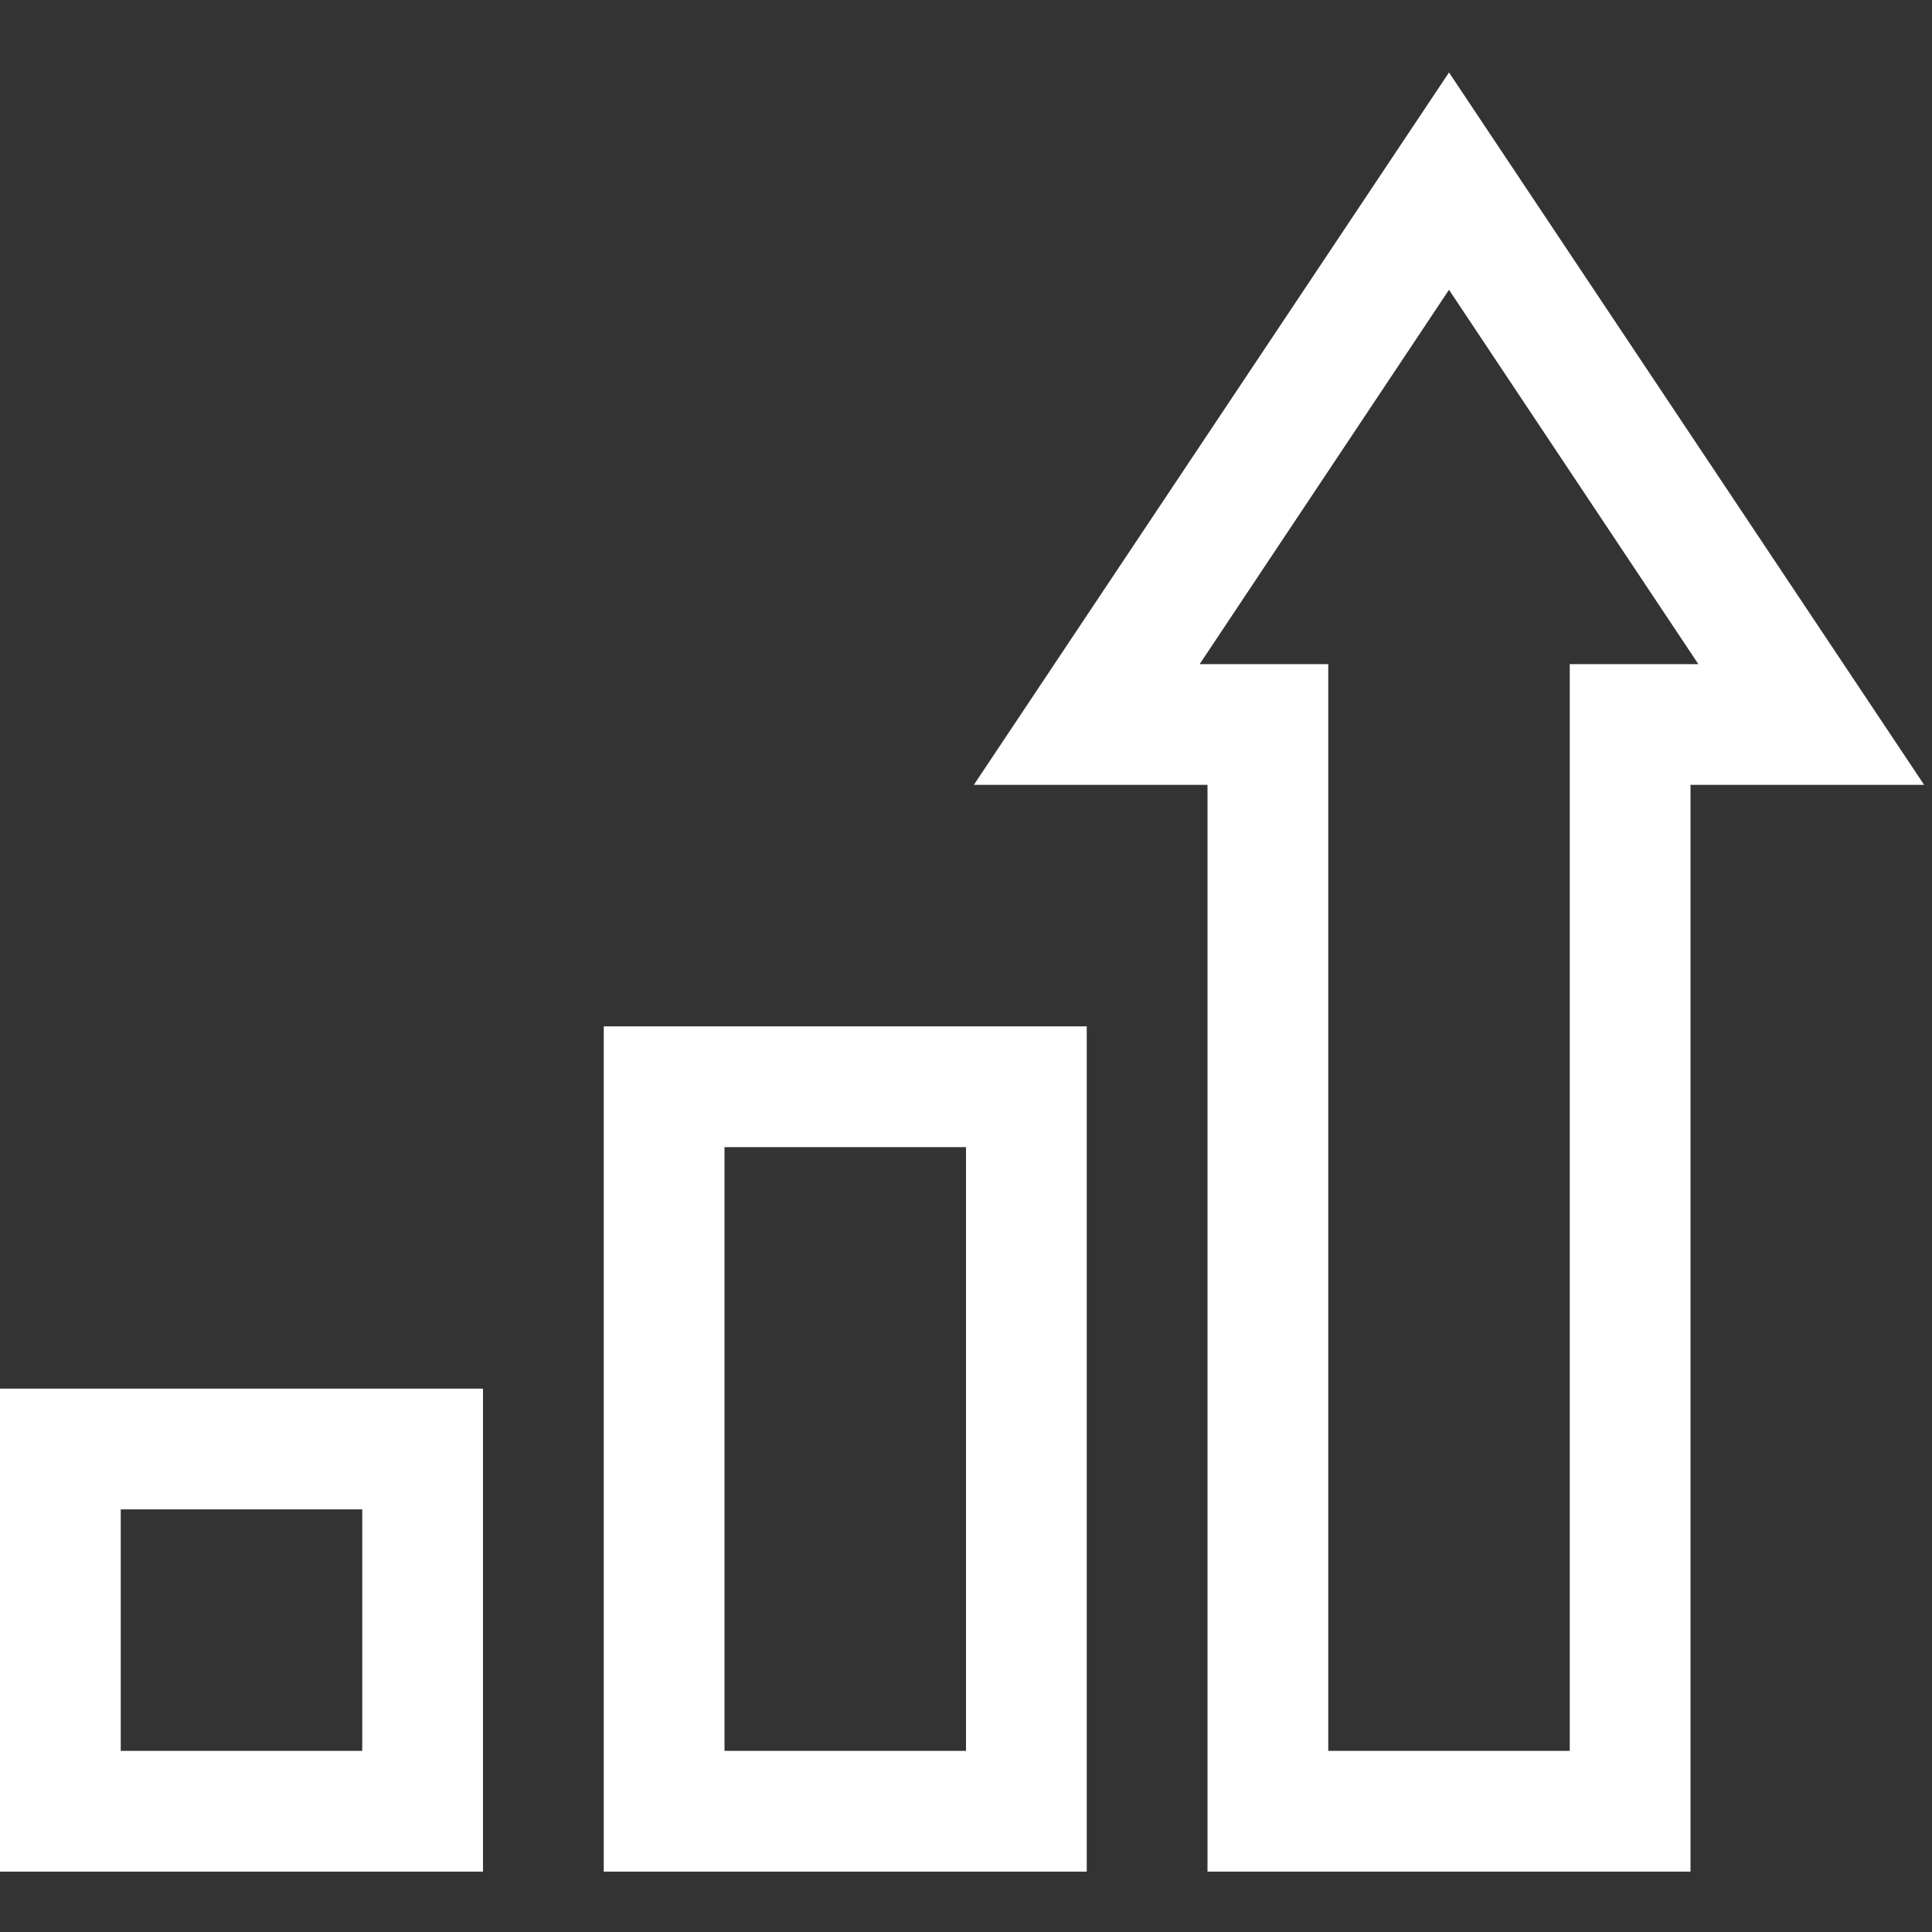
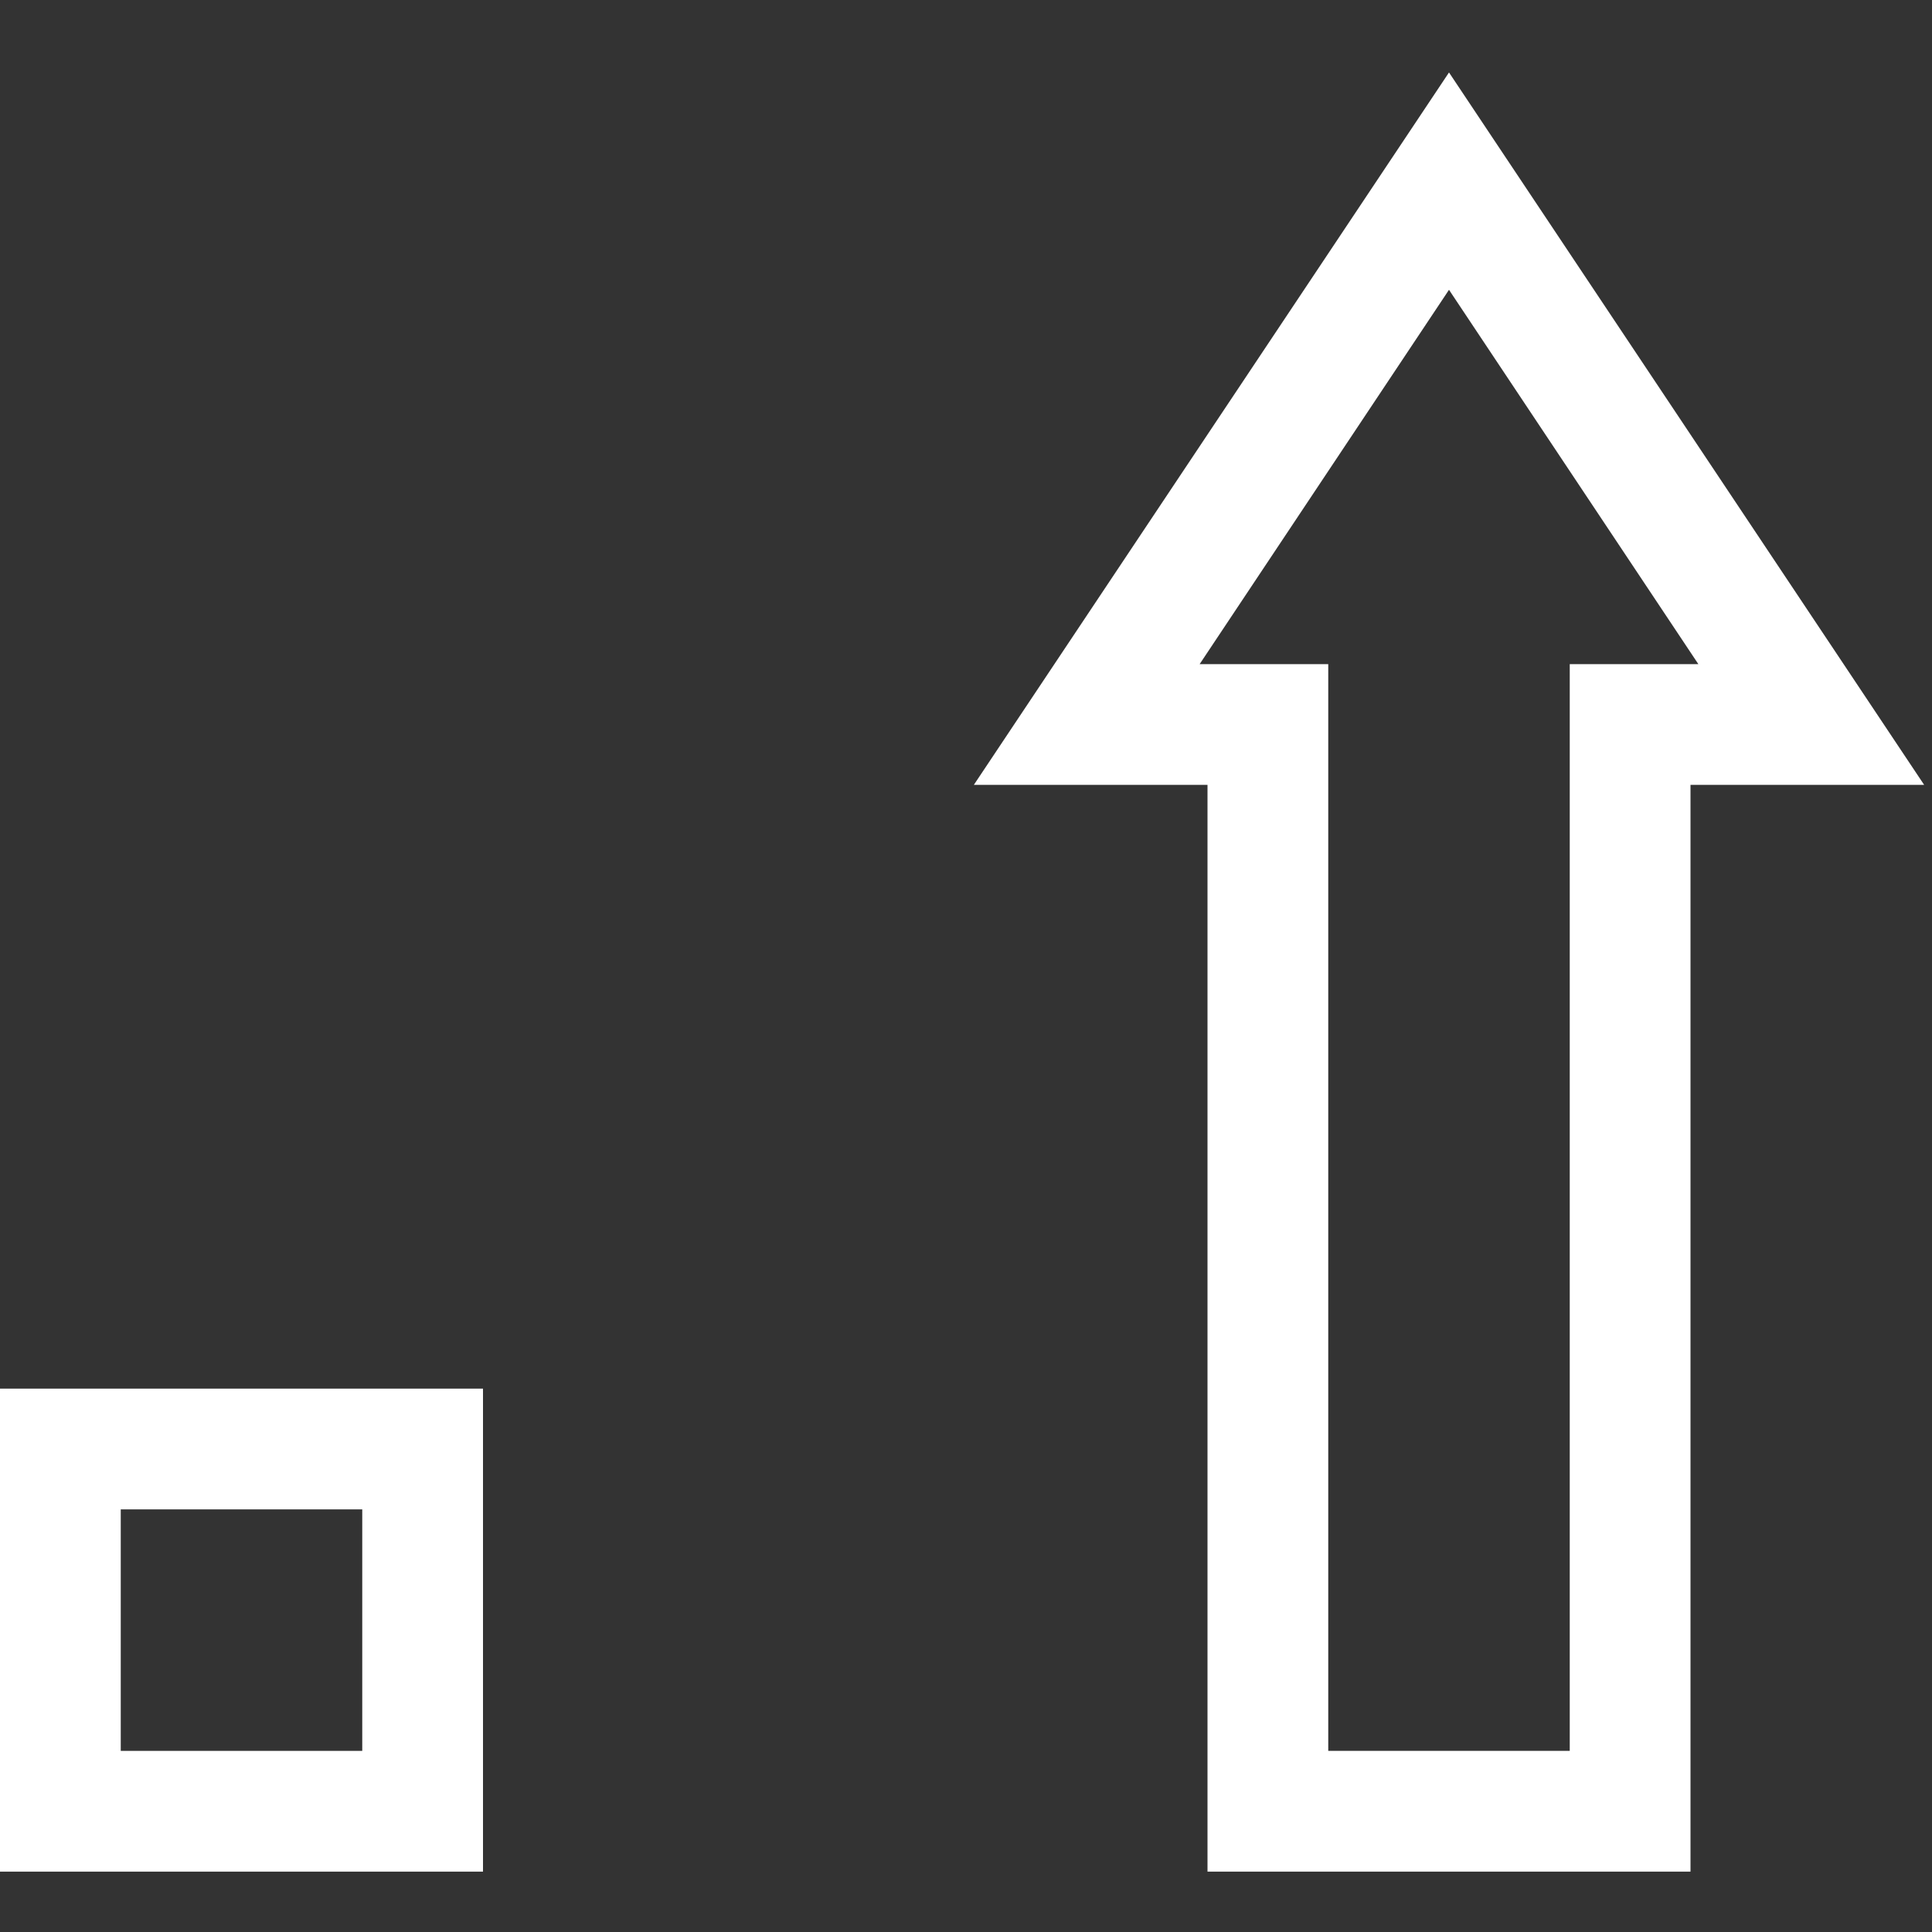
<svg xmlns="http://www.w3.org/2000/svg" id="Layer_1" data-name="Layer 1" viewBox="0 0 32 32">
  <rect x="0" y="0" width="32" height="32" fill="#333333" stroke="none" />
  <defs>
    <style>.cls-1{fill:#fff;}</style>
  </defs>
  <title>Capital Gains Tax - White</title>
-   <path class="cls-1" d="M18,31H10V17h8Zm-6-2h4V19H12Z" />
  <path class="cls-1" d="M8,31H0V23H8ZM2,29H6V25H2Z" />
  <path class="cls-1" d="M28,31H20V13H16.13L24,1.2,31.87,13H28Zm-6-2h4V11h2.13L24,4.8,19.87,11H22Z" />
</svg>